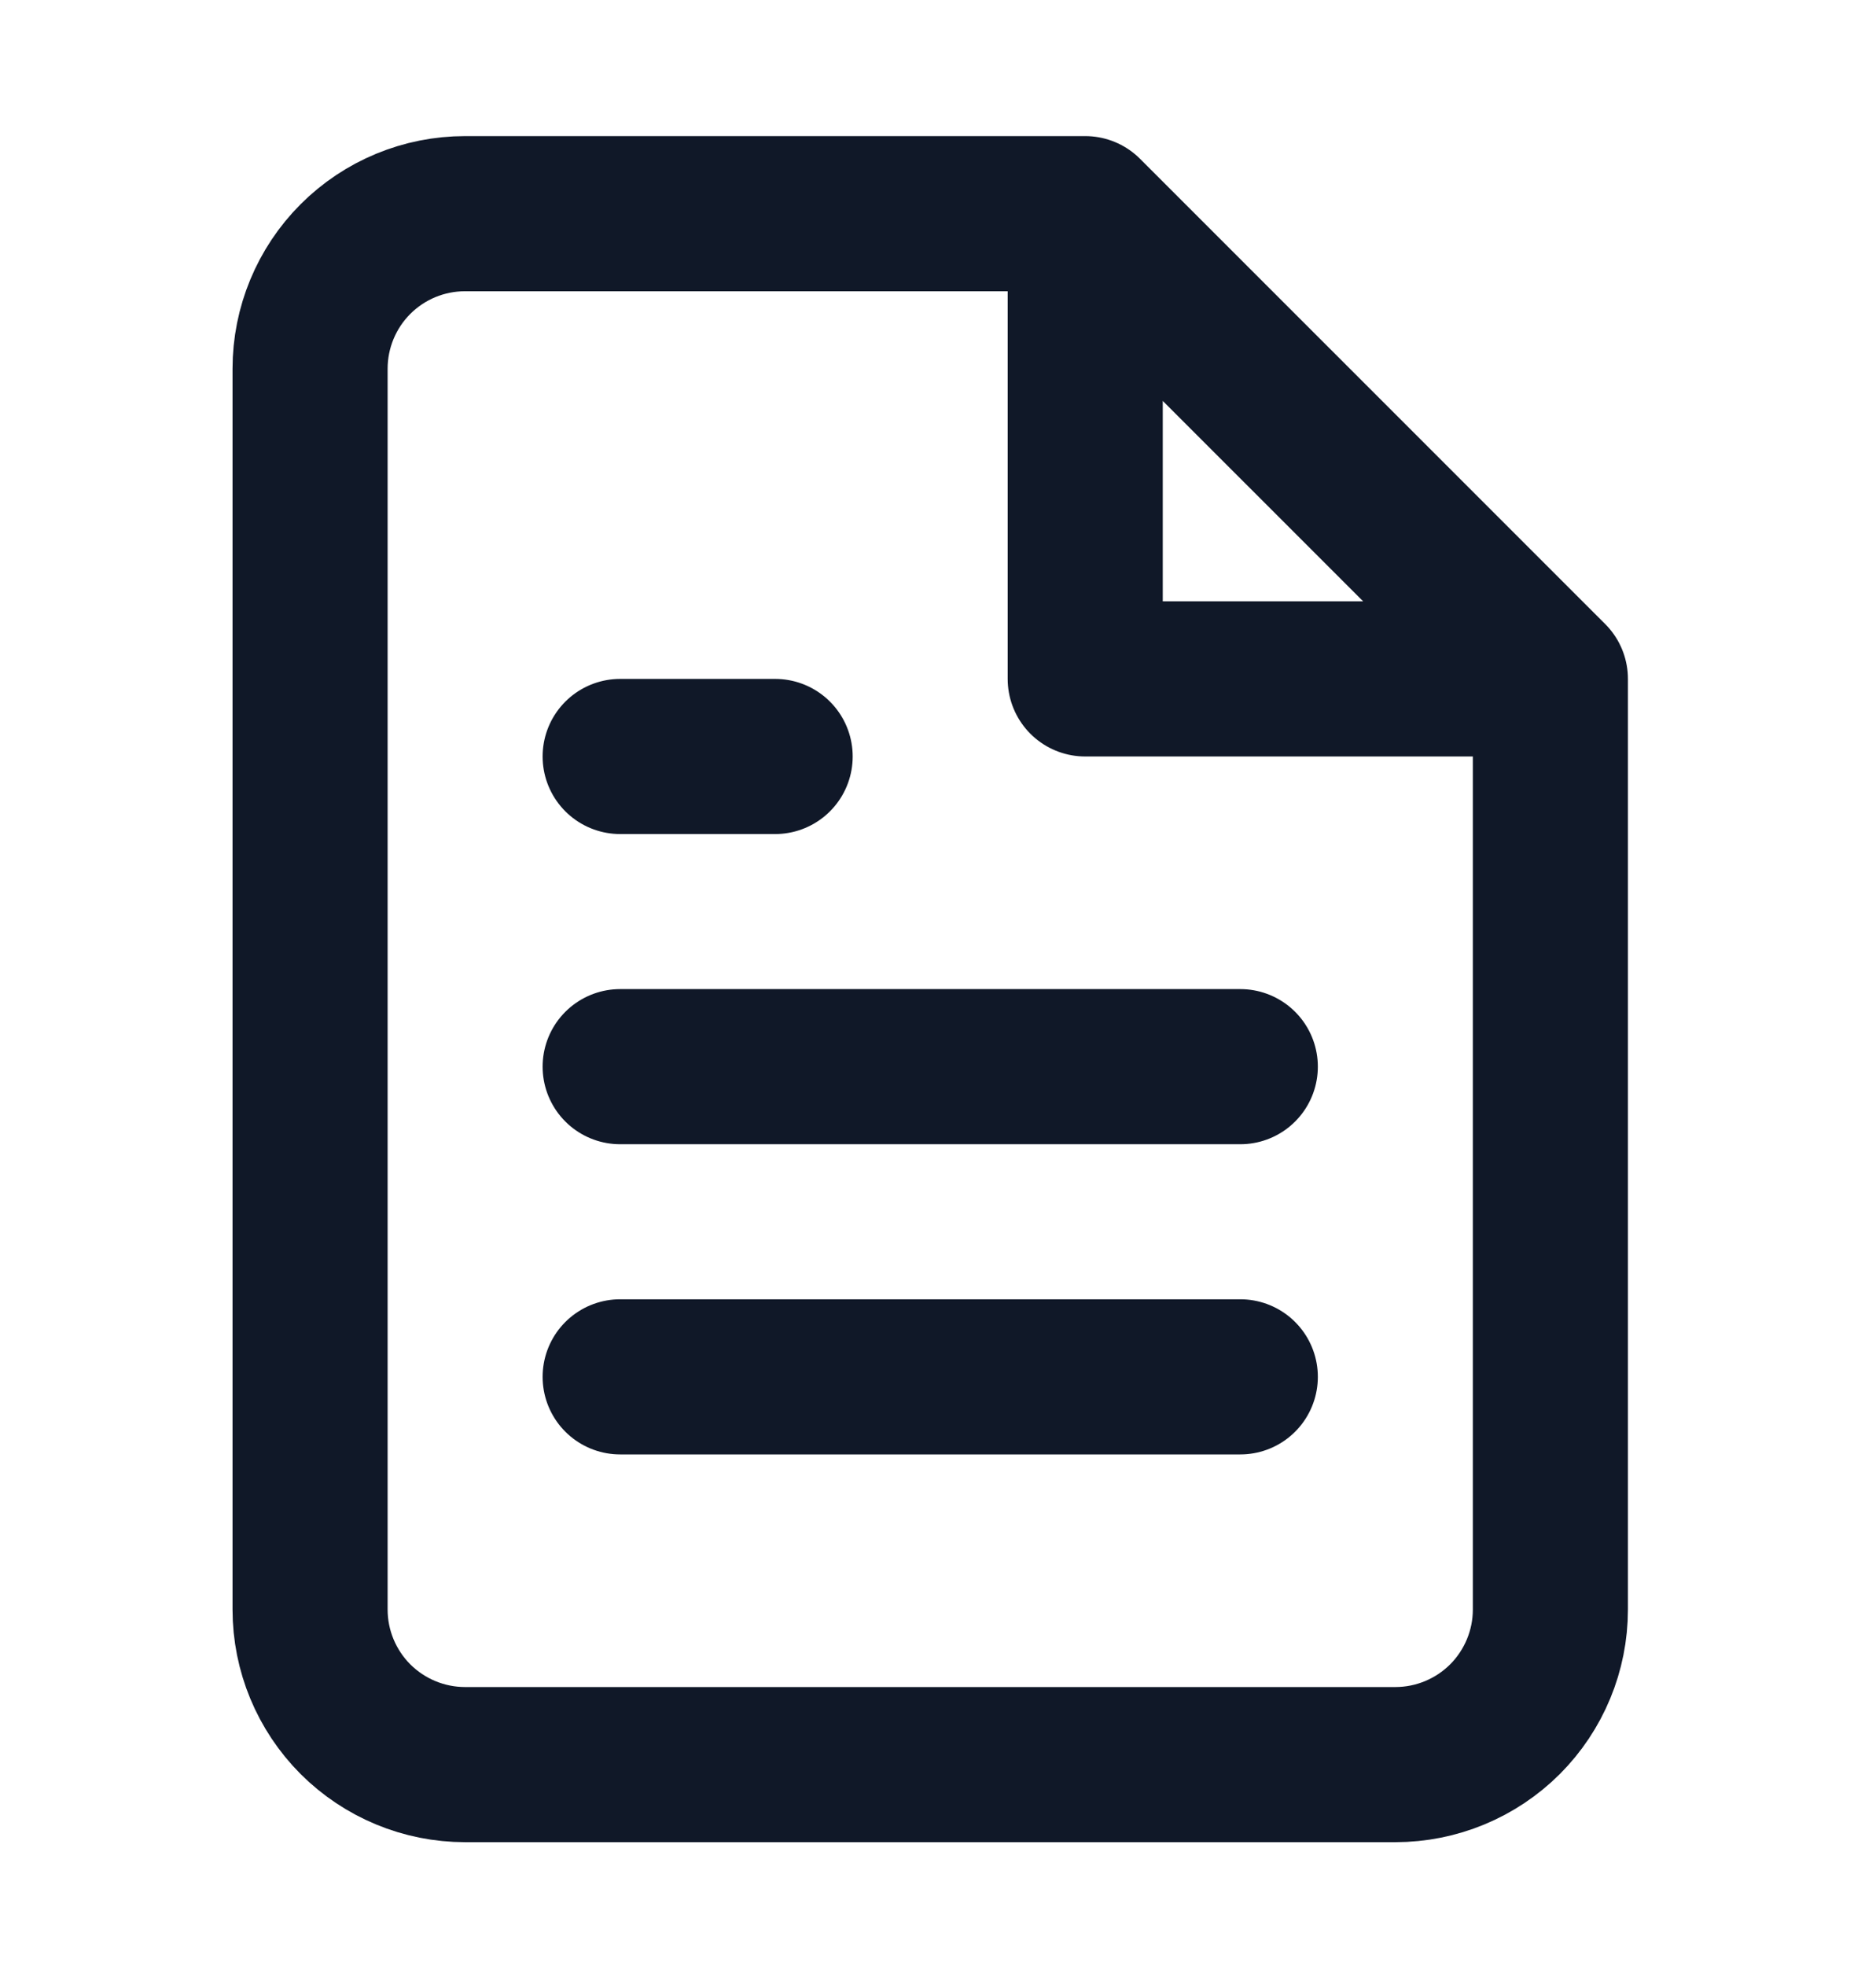
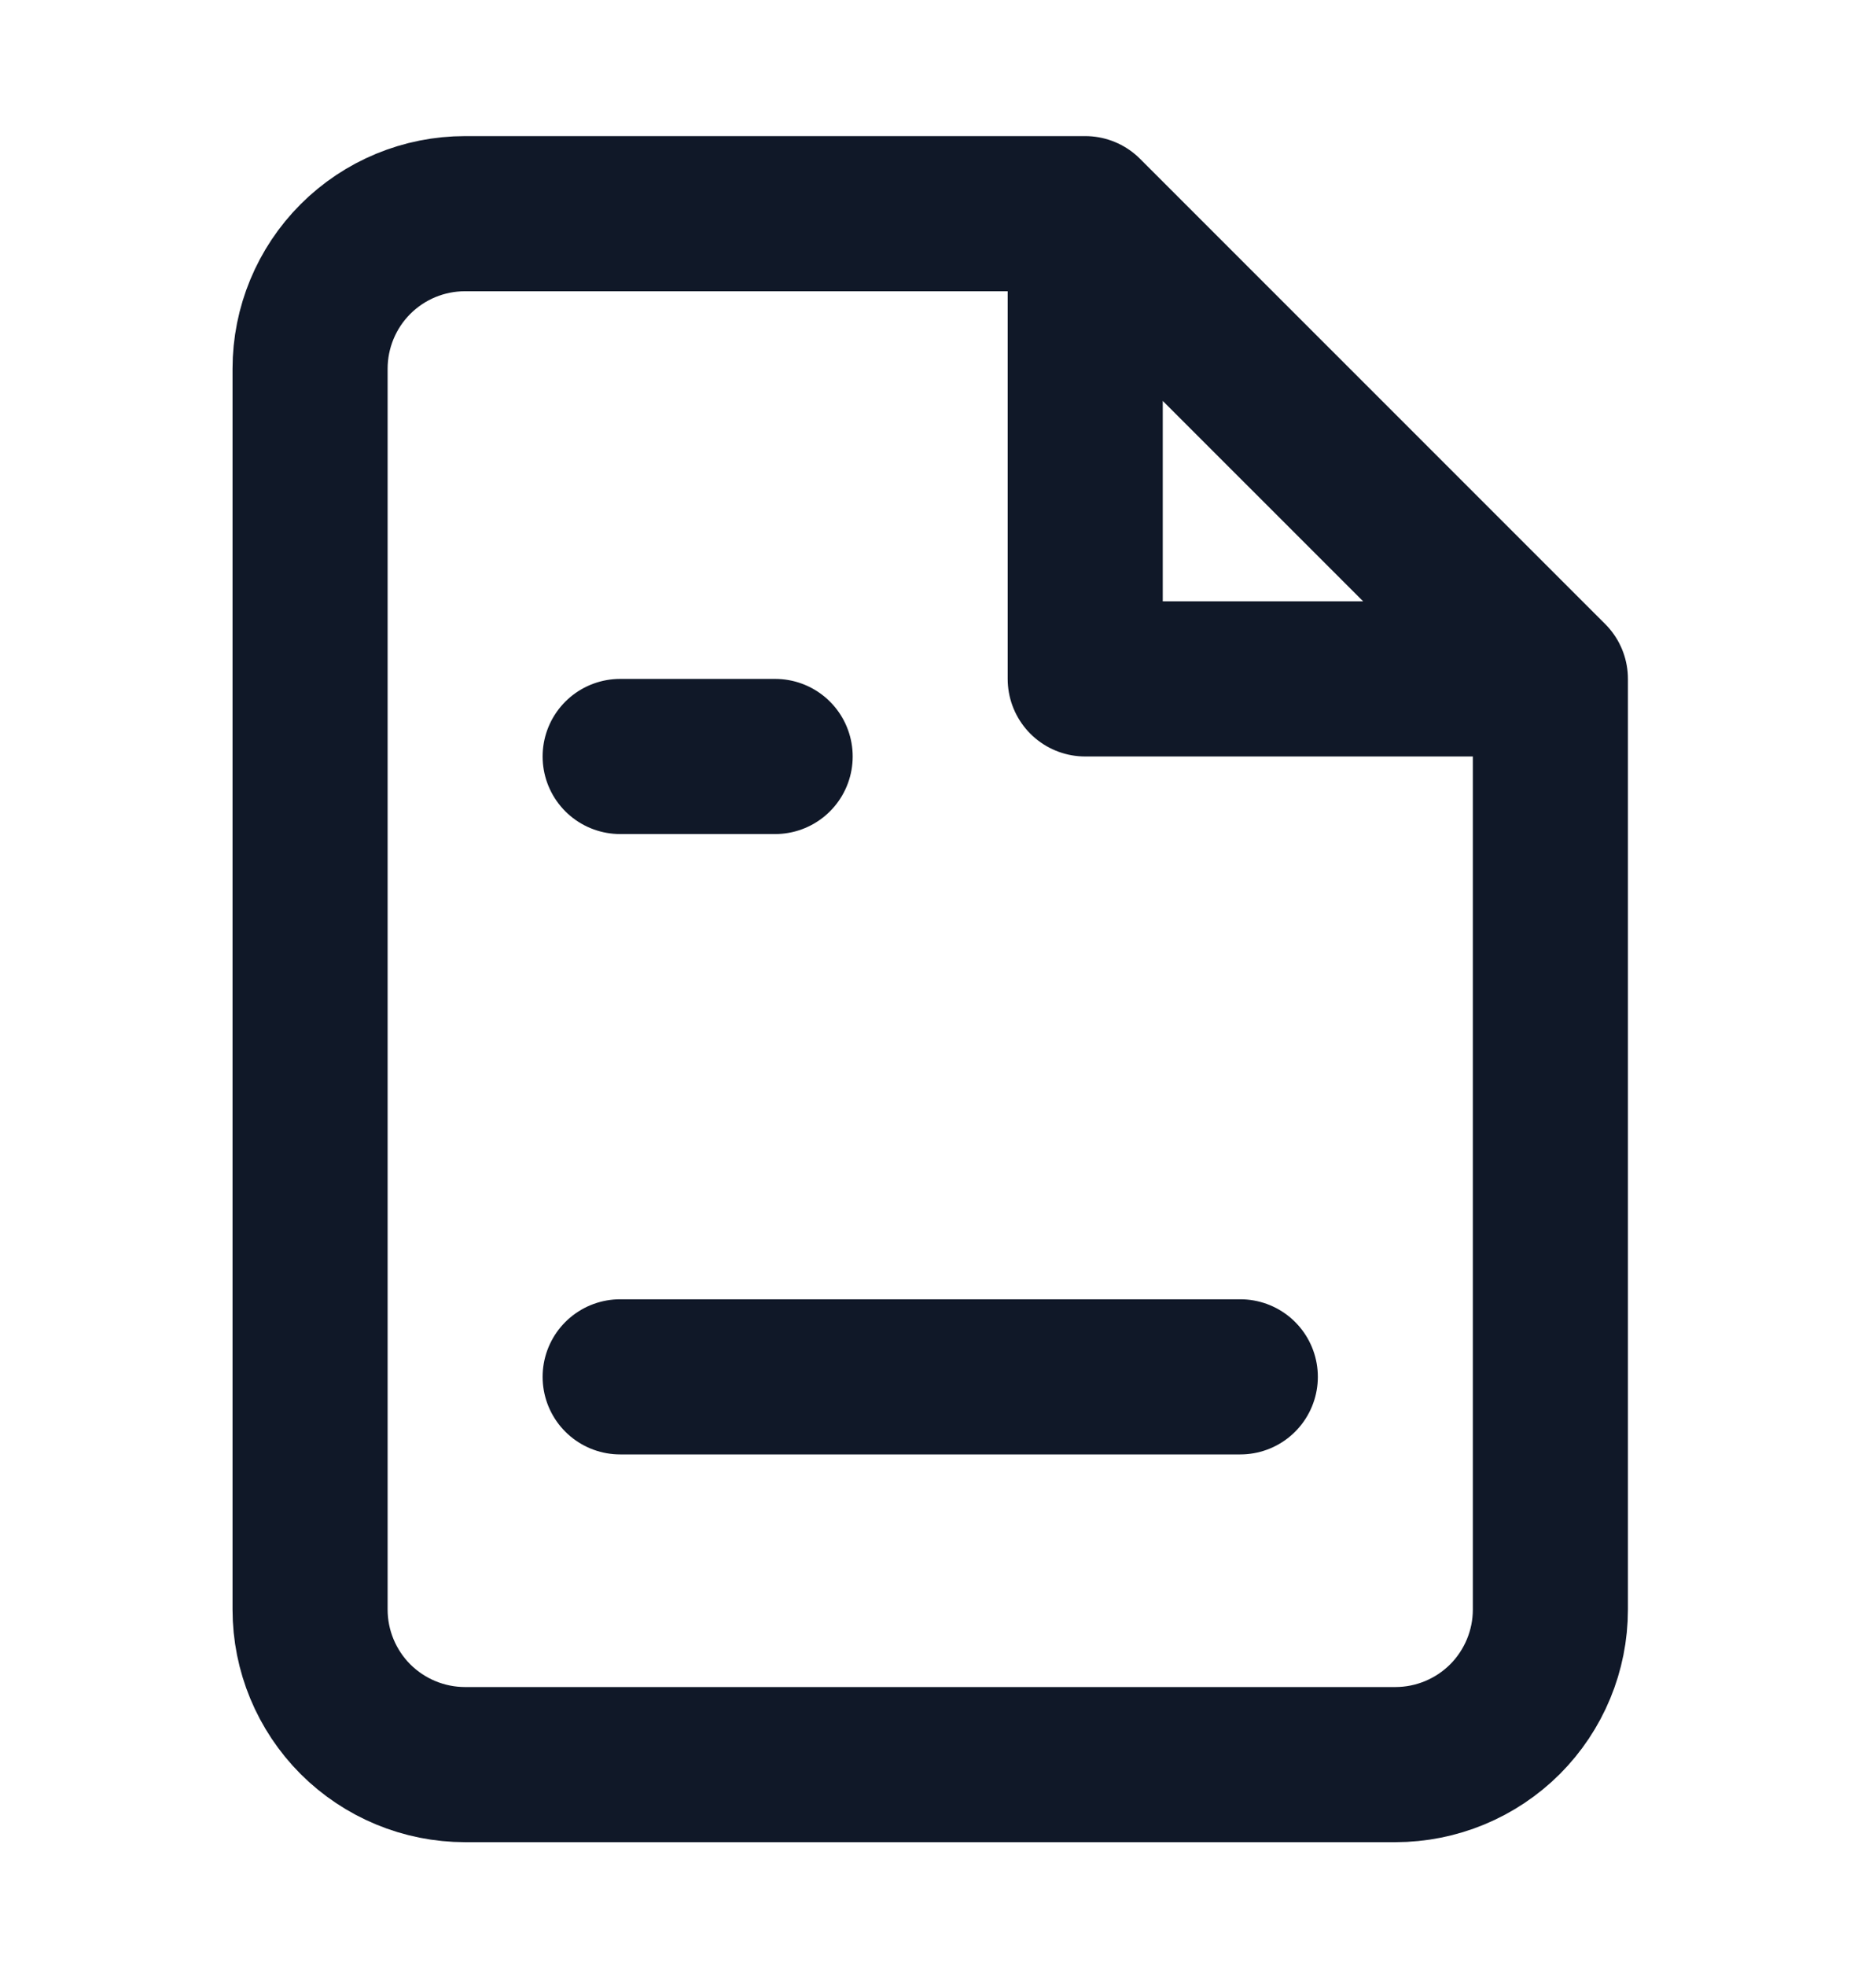
<svg xmlns="http://www.w3.org/2000/svg" width="21" height="22" viewBox="0 0 21 22" fill="none">
-   <path d="M12.148 2.391L5.206 2.391C4.746 2.391 4.305 2.573 3.979 2.899C3.654 3.224 3.471 3.666 3.471 4.126L3.471 18.011C3.471 18.471 3.654 18.912 3.979 19.238C4.305 19.563 4.746 19.746 5.206 19.746L15.62 19.746C16.08 19.746 16.521 19.563 16.847 19.238C17.172 18.912 17.355 18.471 17.355 18.011V7.597M12.148 2.391L17.355 7.597M12.148 2.391V7.597L17.355 7.597M13.884 11.936L6.942 11.936M13.884 15.407L6.942 15.407M8.677 8.465H6.942" stroke="#101828" stroke-width="1.736" stroke-linecap="round" stroke-linejoin="round" />
+   <path d="M12.148 2.391L5.206 2.391C4.746 2.391 4.305 2.573 3.979 2.899C3.654 3.224 3.471 3.666 3.471 4.126L3.471 18.011C3.471 18.471 3.654 18.912 3.979 19.238C4.305 19.563 4.746 19.746 5.206 19.746L15.62 19.746C16.08 19.746 16.521 19.563 16.847 19.238C17.172 18.912 17.355 18.471 17.355 18.011V7.597M12.148 2.391L17.355 7.597M12.148 2.391V7.597L17.355 7.597M13.884 11.936M13.884 15.407L6.942 15.407M8.677 8.465H6.942" stroke="#101828" stroke-width="1.736" stroke-linecap="round" stroke-linejoin="round" />
</svg>